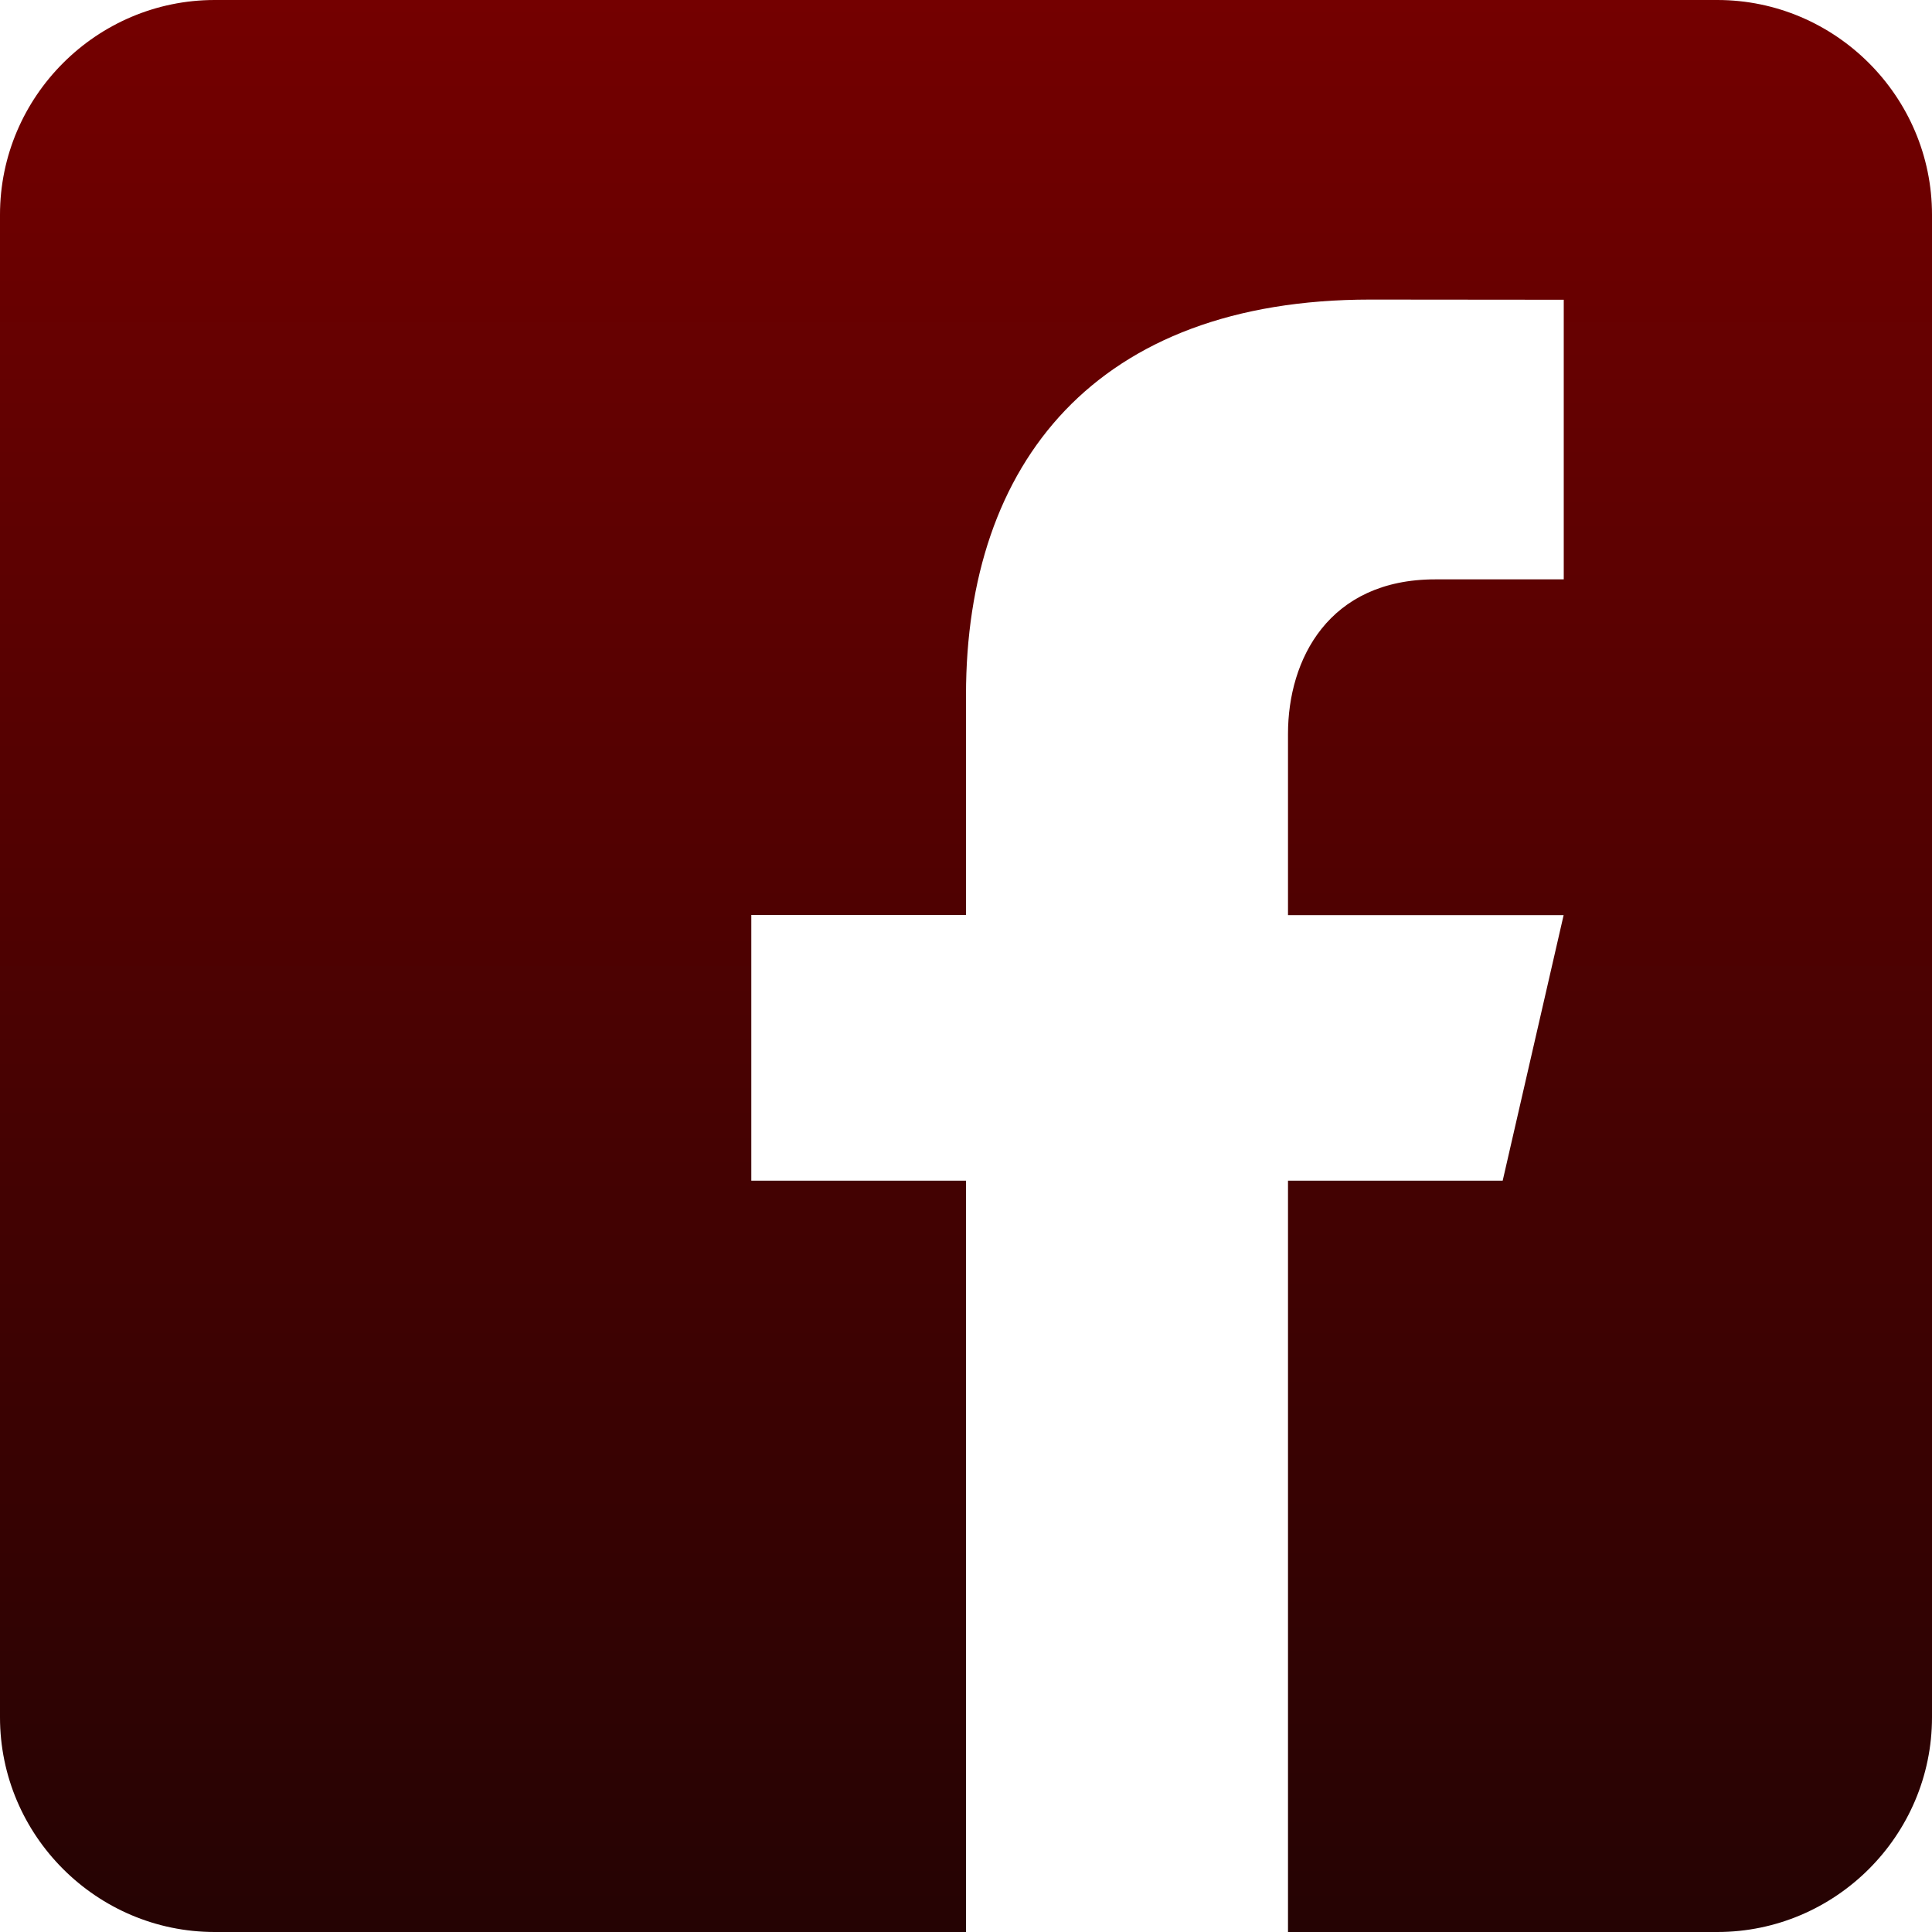
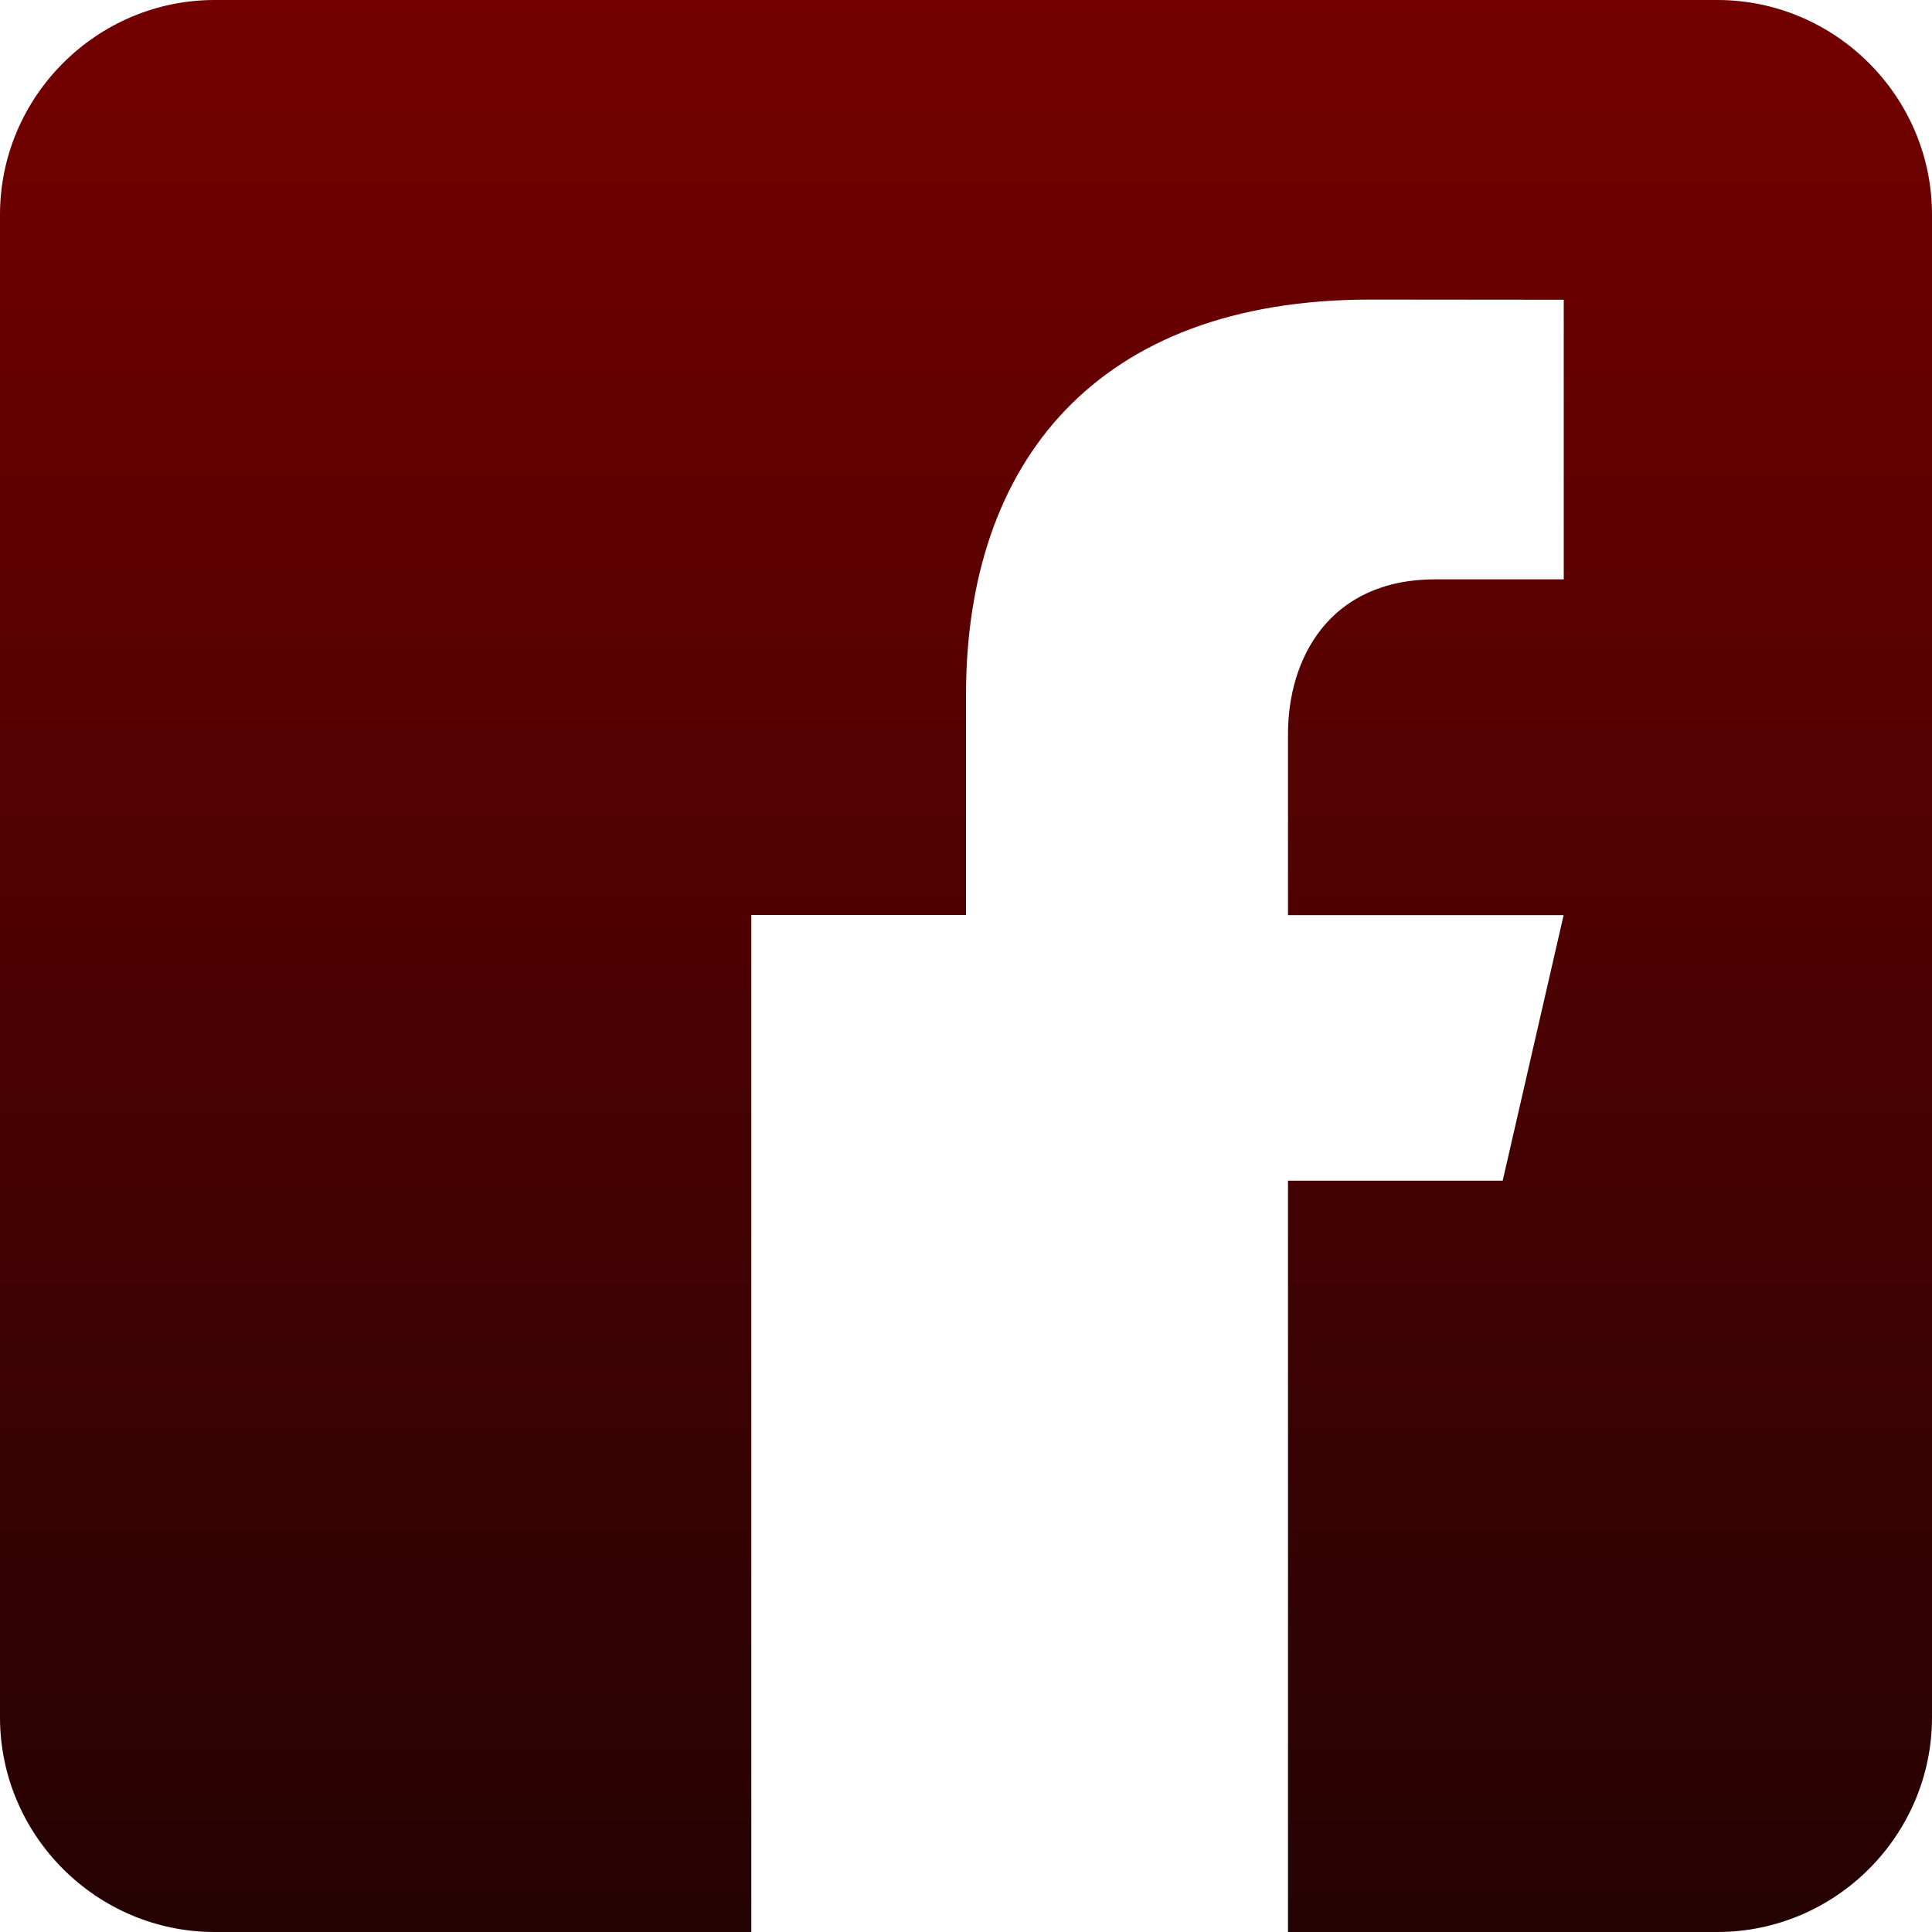
<svg xmlns="http://www.w3.org/2000/svg" width="33" height="33" viewBox="0 0 33 33" fill="none">
-   <path d="M29.333 0H3.667C1.65 0 0 1.65 0 3.667V29.333C0 31.352 1.65 33 3.667 33H16.5V20.167H12.833V15.629H16.5V11.871C16.5 7.904 18.722 5.117 23.404 5.117L26.71 5.12V9.896H24.515C22.693 9.896 22 11.264 22 12.533V15.631H26.708L25.667 20.167H22V33H29.333C31.35 33 33 31.352 33 29.333V3.667C33 1.65 31.35 0 29.333 0Z" fill="url(#paint0_linear_92_658)" />
+   <path d="M29.333 0H3.667C1.65 0 0 1.65 0 3.667V29.333C0 31.352 1.65 33 3.667 33H16.5H12.833V15.629H16.5V11.871C16.5 7.904 18.722 5.117 23.404 5.117L26.71 5.12V9.896H24.515C22.693 9.896 22 11.264 22 12.533V15.631H26.708L25.667 20.167H22V33H29.333C31.35 33 33 31.352 33 29.333V3.667C33 1.65 31.35 0 29.333 0Z" fill="url(#paint0_linear_92_658)" />
  <defs>
    <linearGradient id="paint0_linear_92_658" x1="16.5" y1="0" x2="16.5" y2="33" gradientUnits="userSpaceOnUse">
      <stop stop-color="#740000" />
      <stop offset="1" stop-color="#250303" />
    </linearGradient>
  </defs>
</svg>